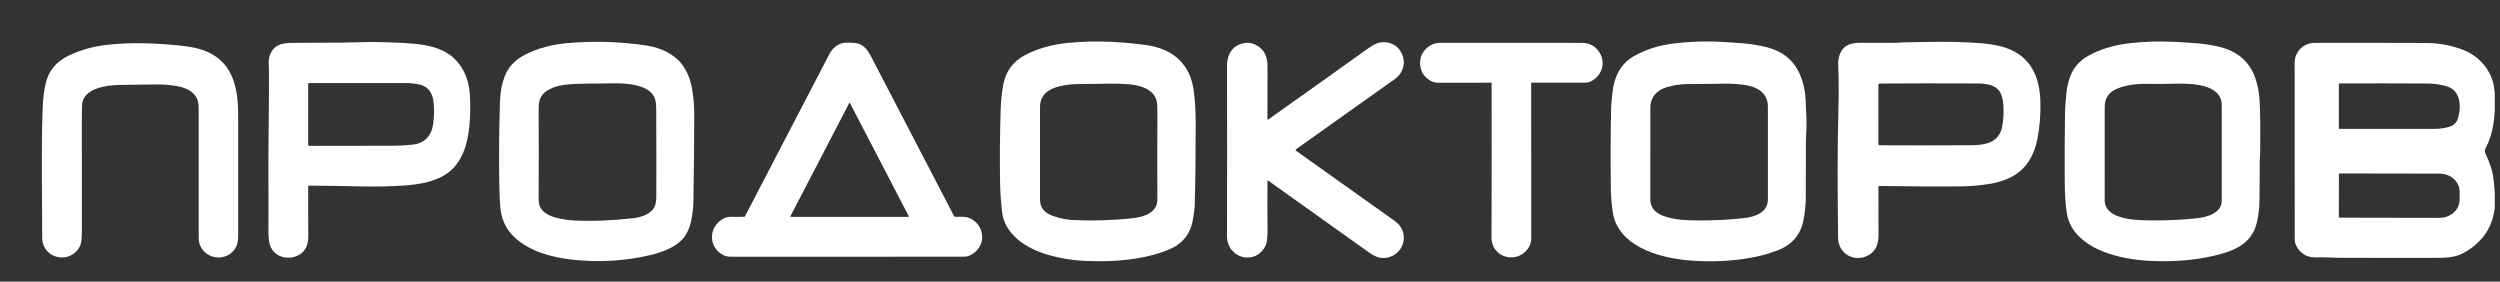
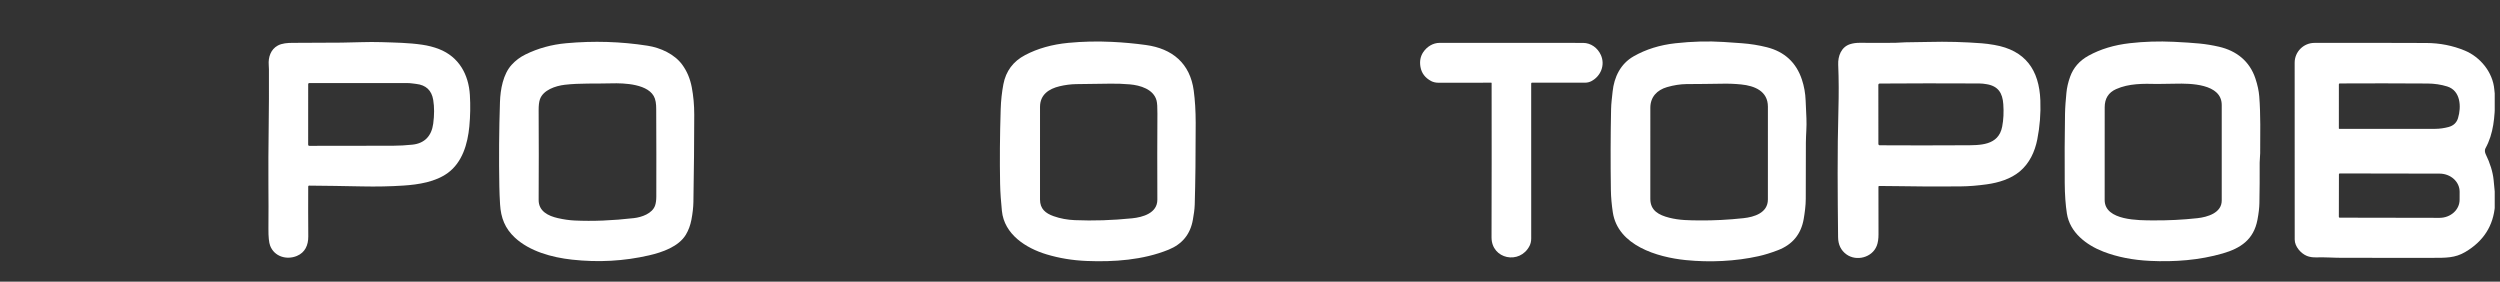
<svg xmlns="http://www.w3.org/2000/svg" width="355" height="40" viewBox="0 0 355 40" fill="none">
  <rect x="0" y="0" width="355" height="40" fill="#333333" stroke="none" />
  <g clip-path="url(#clip0_12921_5047)">
    <path d="M70.995 14.492C71.055 12.71 71.433 10.536 72.661 9.194C73.214 8.588 73.865 8.101 74.616 7.733C76.399 6.857 78.328 6.325 80.401 6.138C84.315 5.782 88.166 5.9 91.953 6.491C93.805 6.78 95.787 7.687 96.889 9.202C97.55 10.11 97.996 11.168 98.228 12.375C98.466 13.62 98.585 14.932 98.583 16.31C98.58 20.005 98.54 24.124 98.464 28.668C98.451 29.438 98.357 30.284 98.18 31.206C98.029 31.996 97.766 32.702 97.393 33.325C96.375 35.021 94.058 35.826 92.159 36.262C88.613 37.079 84.971 37.282 81.232 36.87C78.376 36.555 75.217 35.699 73.108 33.738C71.706 32.433 71.122 30.93 71.009 29.01C70.956 28.148 70.922 27.311 70.907 26.501C70.833 22.517 70.862 18.514 70.995 14.492ZM92.992 13.998C92.266 11.884 88.565 11.786 86.827 11.836C84.586 11.9 82.325 11.79 80.203 12.037C78.876 12.193 77.124 12.78 76.667 14.11C76.543 14.471 76.483 14.986 76.487 15.655C76.513 19.83 76.514 24.074 76.488 28.387C76.479 30.002 77.85 30.662 79.218 30.974C80.049 31.163 80.839 31.276 81.59 31.312C84.165 31.436 86.977 31.322 90.027 30.971C91.114 30.845 92.631 30.326 93.023 29.181C93.137 28.848 93.195 28.421 93.196 27.9C93.208 23.952 93.204 19.985 93.184 15.999C93.181 15.304 93.206 14.617 92.992 13.998Z" fill="white" />
    <path d="M162.723 6.391C166.459 6.902 168.992 8.988 169.511 12.871C169.694 14.244 169.786 15.764 169.788 17.433C169.79 21.98 169.745 25.844 169.653 29.026C169.63 29.786 169.517 30.454 169.39 31.191C169.039 33.242 167.889 34.663 165.939 35.454C162.289 36.936 158.162 37.214 154.282 37.056C152.301 36.973 150.414 36.663 148.62 36.123C145.682 35.24 142.601 33.281 142.269 29.944C142.14 28.667 142.04 27.38 142.015 26.09C141.952 22.776 141.98 19.245 142.098 15.498C142.136 14.286 142.263 13.11 142.478 11.972C142.833 10.101 143.862 8.717 145.566 7.821C147.345 6.885 149.39 6.307 151.703 6.086C153.709 5.893 155.764 5.846 157.868 5.945C159.501 6.021 161.119 6.169 162.723 6.391ZM149.611 30.697C150.564 31.037 151.599 31.218 152.609 31.26C155.238 31.372 157.954 31.285 160.759 31C162.272 30.846 164.352 30.267 164.344 28.352C164.325 23.854 164.328 19.782 164.352 16.136C164.359 15.231 164.319 14.612 164.233 14.282C163.812 12.668 161.907 12.107 160.424 11.979C159.485 11.9 158.574 11.866 157.691 11.879C155.55 11.914 154.459 11.914 152.798 11.945C152.032 11.959 151.251 12.061 150.456 12.25C148.943 12.611 147.687 13.44 147.683 15.164C147.673 19.342 147.672 23.734 147.681 28.339C147.685 29.657 148.457 30.288 149.611 30.697Z" fill="white" />
    <path d="M239.36 36.931C235.341 36.524 229.719 34.87 229.016 30.125C228.868 29.129 228.759 28.027 228.745 27.01C228.689 23.032 228.698 19.197 228.774 15.504C228.789 14.684 228.906 13.837 228.991 13.003C229.204 10.94 230.12 9.055 231.972 7.999C233.714 7.005 235.698 6.385 237.922 6.141C240.289 5.881 242.563 5.82 244.744 5.959C245.562 6.011 246.43 6.071 247.346 6.139C248.564 6.229 249.747 6.419 250.896 6.708C253.405 7.344 255.064 8.875 255.87 11.301C256.185 12.247 256.363 13.246 256.402 14.298C256.433 15.134 256.469 15.963 256.512 16.784C256.571 17.945 256.443 19.088 256.435 20.211C256.421 22.829 256.415 25.505 256.418 28.237C256.42 29.171 256.274 30.231 256.128 31.084C255.755 33.249 254.539 34.728 252.48 35.522C251.492 35.902 250.575 36.186 249.73 36.375C246.448 37.109 242.779 37.279 239.36 36.931ZM247.571 30.981C249.106 30.816 251.04 30.227 251.04 28.326C251.035 23.7 251.035 19.308 251.042 15.151C251.046 12.941 249.15 12.181 247.239 11.99C246.296 11.896 245.355 11.862 244.414 11.888C242.764 11.932 241.099 11.917 239.468 11.94C238.577 11.954 237.66 12.098 236.718 12.37C235.293 12.785 234.349 13.777 234.348 15.298C234.34 19.546 234.339 23.864 234.346 28.253C234.348 29.912 235.558 30.541 237.042 30.918C238.5 31.286 239.846 31.286 241.348 31.3C243.36 31.318 245.434 31.212 247.571 30.981Z" fill="white" />
    <path d="M266.738 26.522C266.733 28.536 266.737 30.777 266.748 33.248C266.752 33.92 266.667 34.476 266.495 34.913C265.836 36.584 263.606 37.146 262.192 36.121C261.415 35.556 261.021 34.746 261.009 33.69C260.946 27.597 260.886 21.622 261.057 15.503C261.113 13.45 261.115 11.302 261.025 9.181C260.973 7.965 261.457 6.693 262.674 6.284C263.096 6.143 263.58 6.074 264.128 6.079C265.865 6.095 267.532 6.095 269.132 6.079C269.602 6.076 270.08 6.01 270.549 6.008C271.634 6.003 272.719 5.986 273.804 5.956C276.465 5.885 278.971 5.962 281.429 6.149C281.944 6.189 282.528 6.265 283.181 6.377C287.591 7.133 289.567 9.916 289.73 14.25C289.801 16.129 289.655 17.98 289.294 19.804C288.949 21.545 288.186 23.191 286.805 24.347C285.536 25.41 283.792 25.943 282.138 26.173C280.859 26.348 279.666 26.458 278.331 26.47C275.115 26.498 272.196 26.487 269.573 26.435C268.604 26.416 267.696 26.407 266.85 26.408C266.776 26.41 266.738 26.448 266.738 26.522ZM279.029 20.628C281.136 20.617 283.788 20.704 284.31 17.979C284.497 17.006 284.55 15.944 284.468 14.791C284.356 13.218 283.759 12.243 282.136 11.96C281.738 11.889 281.376 11.853 281.049 11.852C275.979 11.827 271.273 11.831 266.932 11.863C266.794 11.863 266.725 11.933 266.725 12.072L266.731 20.437C266.731 20.489 266.751 20.538 266.786 20.574C266.822 20.61 266.87 20.63 266.921 20.63C270.913 20.654 274.949 20.653 279.029 20.628Z" fill="white" />
    <path d="M293.952 10.909C294.413 9.616 295.284 8.617 296.566 7.91C298.257 6.978 300.214 6.385 302.437 6.133C304.464 5.901 306.543 5.836 308.673 5.936C310.138 6.006 311.364 6.088 312.35 6.183C313.246 6.271 314.158 6.421 315.086 6.633C317.579 7.206 319.45 8.684 320.27 11.152C320.571 12.057 320.752 12.901 320.814 13.684C321.023 16.371 320.95 18.991 320.946 21.761C320.944 22.205 320.871 22.641 320.873 23.083C320.882 25.087 320.87 27.006 320.835 28.839C320.822 29.521 320.73 30.312 320.558 31.211C320.021 34.04 318.15 35.258 315.634 35.987C312.313 36.95 308.804 37.211 305.307 37.045C302.86 36.93 300.655 36.495 298.692 35.738C296.222 34.785 293.917 32.99 293.5 30.331C293.306 29.095 293.203 27.64 293.191 25.968C293.167 22.614 293.181 19.343 293.233 16.157C293.249 15.174 293.339 14.167 293.431 13.185C293.5 12.447 293.674 11.689 293.952 10.909ZM300.482 12.656C299.405 13.137 298.867 13.994 298.867 15.226C298.864 19.622 298.863 24.017 298.863 28.409C298.865 31.367 303.809 31.279 305.677 31.296C307.837 31.315 309.958 31.21 312.038 30.981C313.446 30.827 315.492 30.238 315.486 28.469C315.476 24.051 315.476 19.531 315.486 14.91C315.492 11.853 310.942 11.838 308.942 11.884C307.475 11.916 306.609 11.929 306.344 11.922C304.323 11.874 302.31 11.839 300.482 12.656Z" fill="white" />
    <path d="M43.766 26.486C43.754 28.705 43.758 31.068 43.776 33.574C43.783 34.828 43.318 35.859 42.157 36.343C40.701 36.949 38.951 36.436 38.363 34.894C38.19 34.442 38.108 33.64 38.117 32.487C38.135 30.361 38.134 28.254 38.114 26.167C38.067 21.381 38.236 15.283 38.188 9.822C38.186 9.622 38.177 9.424 38.161 9.227C38.073 8.104 38.461 7.002 39.441 6.47C40.048 6.14 40.849 6.086 41.551 6.086C43.9 6.087 46.212 6.076 48.489 6.053C50.406 6.033 52.286 5.921 54.153 5.983C56.11 6.049 58.038 6.07 59.951 6.35C60.81 6.477 61.603 6.682 62.331 6.964C65.164 8.062 66.55 10.578 66.723 13.498C66.812 14.979 66.786 16.459 66.647 17.939C66.412 20.445 65.642 23.06 63.583 24.562C61.839 25.831 59.446 26.212 57.274 26.352C55.399 26.474 53.453 26.513 51.435 26.47C48.778 26.415 46.265 26.378 43.895 26.358C43.809 26.357 43.766 26.399 43.766 26.486ZM61.517 17.562C61.682 16.323 61.682 15.201 61.518 14.195C61.297 12.828 60.485 12.068 59.083 11.914C58.67 11.869 58.259 11.794 57.842 11.796C53.179 11.802 48.531 11.802 43.898 11.796C43.862 11.796 43.828 11.81 43.802 11.836C43.776 11.862 43.762 11.896 43.762 11.933L43.758 20.523C43.758 20.647 43.82 20.71 43.945 20.71C48.047 20.717 52.009 20.712 55.83 20.694C56.712 20.69 57.621 20.64 58.559 20.542C60.306 20.36 61.284 19.293 61.517 17.562Z" fill="white" />
-     <path d="M179.983 25.621C179.957 27.802 179.96 30.019 179.99 32.273C180.008 33.539 179.931 34.369 179.758 34.762C178.427 37.804 174.219 36.777 174.23 33.481C174.255 25.423 174.257 17.377 174.236 9.343C174.23 7.801 174.932 6.529 176.474 6.16C177.314 5.96 178.091 6.131 178.805 6.674C179.781 7.415 179.992 8.397 179.985 9.545C179.969 11.942 179.967 14.409 179.977 16.946C179.977 16.956 179.98 16.965 179.986 16.974C179.991 16.982 179.998 16.988 180.007 16.993C180.015 16.997 180.025 16.999 180.035 16.998C180.044 16.997 180.054 16.994 180.062 16.989C184.939 13.538 189.589 10.227 194.013 7.056C194.808 6.486 195.398 6.158 195.784 6.074C197.34 5.73 198.738 6.49 199.224 8.046C199.592 9.225 199.097 10.491 198.106 11.195C193.21 14.678 188.519 18.012 184.033 21.198C184.017 21.209 184.004 21.225 183.994 21.243C183.985 21.261 183.98 21.281 183.98 21.302C183.98 21.322 183.985 21.342 183.994 21.36C184.004 21.377 184.017 21.393 184.033 21.404C188.514 24.584 193.202 27.92 198.098 31.41C200.165 32.883 199.543 35.92 197.136 36.551C196.003 36.85 195.156 36.391 194.238 35.735C189.472 32.322 184.733 28.944 180.021 25.602C180.018 25.599 180.013 25.598 180.009 25.598C180.005 25.597 180 25.598 179.997 25.6C179.993 25.602 179.989 25.605 179.987 25.609C179.985 25.612 179.983 25.616 179.983 25.621Z" fill="white" />
-     <path d="M135.649 30.787C136.352 30.801 137.076 30.695 137.736 30.997C139.069 31.609 139.791 33.118 139.329 34.523C139.01 35.492 137.996 36.453 136.876 36.451C126.494 36.44 115.452 36.44 103.749 36.453C103.348 36.453 102.99 36.37 102.673 36.202C100.509 35.058 100.624 32.152 102.731 31.042C103.079 30.858 103.466 30.772 103.891 30.785C104.48 30.803 105.074 30.801 105.673 30.779C105.697 30.779 105.721 30.772 105.741 30.759C105.762 30.746 105.779 30.728 105.79 30.706C109.761 23.087 113.758 15.405 117.781 7.66C118.063 7.116 118.454 6.695 118.956 6.396C119.307 6.188 119.709 6.078 120.163 6.066C120.694 6.053 121.164 6.074 121.572 6.13C122.082 6.201 122.535 6.45 122.93 6.879C123.184 7.155 123.428 7.521 123.664 7.975C127.48 15.334 131.416 22.901 135.472 30.677C135.509 30.749 135.568 30.786 135.649 30.787ZM112.242 30.697C112.236 30.707 112.234 30.718 112.234 30.73C112.235 30.741 112.238 30.752 112.244 30.762C112.25 30.772 112.258 30.78 112.269 30.785C112.279 30.791 112.29 30.793 112.301 30.793H128.984C128.995 30.793 129.007 30.791 129.017 30.785C129.027 30.78 129.035 30.772 129.041 30.762C129.048 30.752 129.051 30.741 129.051 30.73C129.052 30.718 129.049 30.707 129.044 30.697L120.7 14.648C120.695 14.638 120.686 14.629 120.676 14.623C120.666 14.617 120.655 14.613 120.643 14.613C120.631 14.613 120.619 14.617 120.609 14.623C120.599 14.629 120.591 14.638 120.585 14.648L112.242 30.697Z" fill="white" />
    <path d="M217.428 11.866C217.421 18.745 217.423 26.073 217.432 33.848C217.432 34.25 217.354 34.603 217.199 34.908C215.82 37.621 211.791 36.816 211.798 33.702C211.819 26.327 211.823 19.027 211.81 11.8C211.81 11.762 211.791 11.742 211.752 11.742C209.304 11.732 206.825 11.735 204.314 11.75C203.894 11.751 203.534 11.673 203.234 11.517C202.365 11.057 201.855 10.382 201.704 9.49C201.568 8.691 201.702 7.994 202.105 7.398C202.627 6.628 203.482 6.086 204.431 6.086C211.494 6.092 218.283 6.094 224.797 6.092C225.919 6.092 226.879 6.812 227.331 7.827C227.953 9.232 227.317 10.808 225.988 11.517C225.709 11.664 225.407 11.739 225.083 11.74C222.538 11.743 220.03 11.741 217.558 11.735C217.471 11.735 217.428 11.778 217.428 11.866Z" fill="white" />
    <path d="M350.009 7.186C352.17 8.083 353.989 10.237 354.194 12.724C354.235 13.218 354.319 13.693 354.308 14.187C354.254 16.609 354.106 18.944 352.93 21.075C352.802 21.308 352.854 21.655 352.965 21.885C353.603 23.192 353.979 24.418 354.094 25.561C354.211 26.729 354.375 28.003 354.288 29.157C354.072 32.047 352.662 34.258 350.059 35.789C348.613 36.64 347.32 36.615 345.342 36.615C341.227 36.615 336.98 36.614 332.601 36.611C331.381 36.61 330.163 36.511 328.957 36.548C328.419 36.565 327.961 36.496 327.582 36.343C326.737 36.002 325.849 35.017 325.849 34.02C325.848 25.952 325.846 17.578 325.842 8.897C325.842 7.342 327.113 6.093 328.65 6.091C335.321 6.081 340.619 6.086 344.543 6.105C346.47 6.114 348.292 6.474 350.009 7.186ZM349.037 16.777C349.525 15.179 349.425 12.875 347.497 12.276C346.625 12.006 345.697 11.867 344.712 11.86C340.49 11.831 336.334 11.828 332.241 11.85C332.161 11.85 332.12 11.89 332.12 11.972L332.118 18.236C332.118 18.253 332.125 18.269 332.137 18.281C332.149 18.293 332.165 18.299 332.182 18.299C336.74 18.312 341.278 18.311 345.795 18.296C346.418 18.294 347.097 18.199 347.697 18.035C348.392 17.846 348.839 17.427 349.037 16.777ZM332.128 24.739L332.117 30.799C332.117 30.828 332.128 30.856 332.149 30.877C332.169 30.897 332.197 30.909 332.226 30.909L346.412 30.934C347.167 30.935 347.892 30.666 348.426 30.186C348.961 29.706 349.263 29.055 349.264 28.375L349.268 27.225C349.268 26.888 349.195 26.554 349.053 26.243C348.91 25.931 348.701 25.648 348.437 25.409C348.173 25.17 347.859 24.981 347.513 24.851C347.168 24.722 346.797 24.655 346.423 24.654L332.238 24.629C332.208 24.629 332.181 24.641 332.16 24.661C332.14 24.682 332.128 24.71 332.128 24.739Z" fill="white" />
-     <path d="M6.066 15.168C6.114 13.935 6.239 13.043 6.46 11.972C6.844 10.115 7.955 8.75 9.792 7.877C11.469 7.081 13.263 6.579 15.176 6.37C17.036 6.167 18.927 6.094 20.848 6.152C23.049 6.219 25.044 6.379 26.834 6.633C27.395 6.712 27.967 6.844 28.551 7.026C33.047 8.441 33.829 12.326 33.821 16.484C33.811 22.176 33.811 27.823 33.821 33.426C33.824 34.094 33.736 34.611 33.558 34.978C33.214 35.685 32.675 36.165 31.941 36.416C30.172 37.022 28.215 35.734 28.215 33.831C28.22 28.072 28.219 21.858 28.211 15.189C28.209 13.327 26.734 12.493 25.119 12.223C24.119 12.057 23.16 11.979 22.242 11.988C20.493 12.006 18.718 12.031 16.916 12.063C15.178 12.094 12.245 12.495 11.721 14.421C11.653 14.67 11.619 15.364 11.619 16.504C11.618 22.044 11.619 27.524 11.623 32.946C11.623 33.92 11.537 34.582 11.365 34.931C10.038 37.633 5.993 36.8 5.995 33.745C5.995 27.548 5.826 21.351 6.066 15.168Z" fill="white" />
  </g>
  <defs>
    <clipPath id="clip0_12921_5047">
      <rect width="354" height="39.75" fill="white" transform="translate(0.25 0.125)" />
    </clipPath>
  </defs>
</svg>